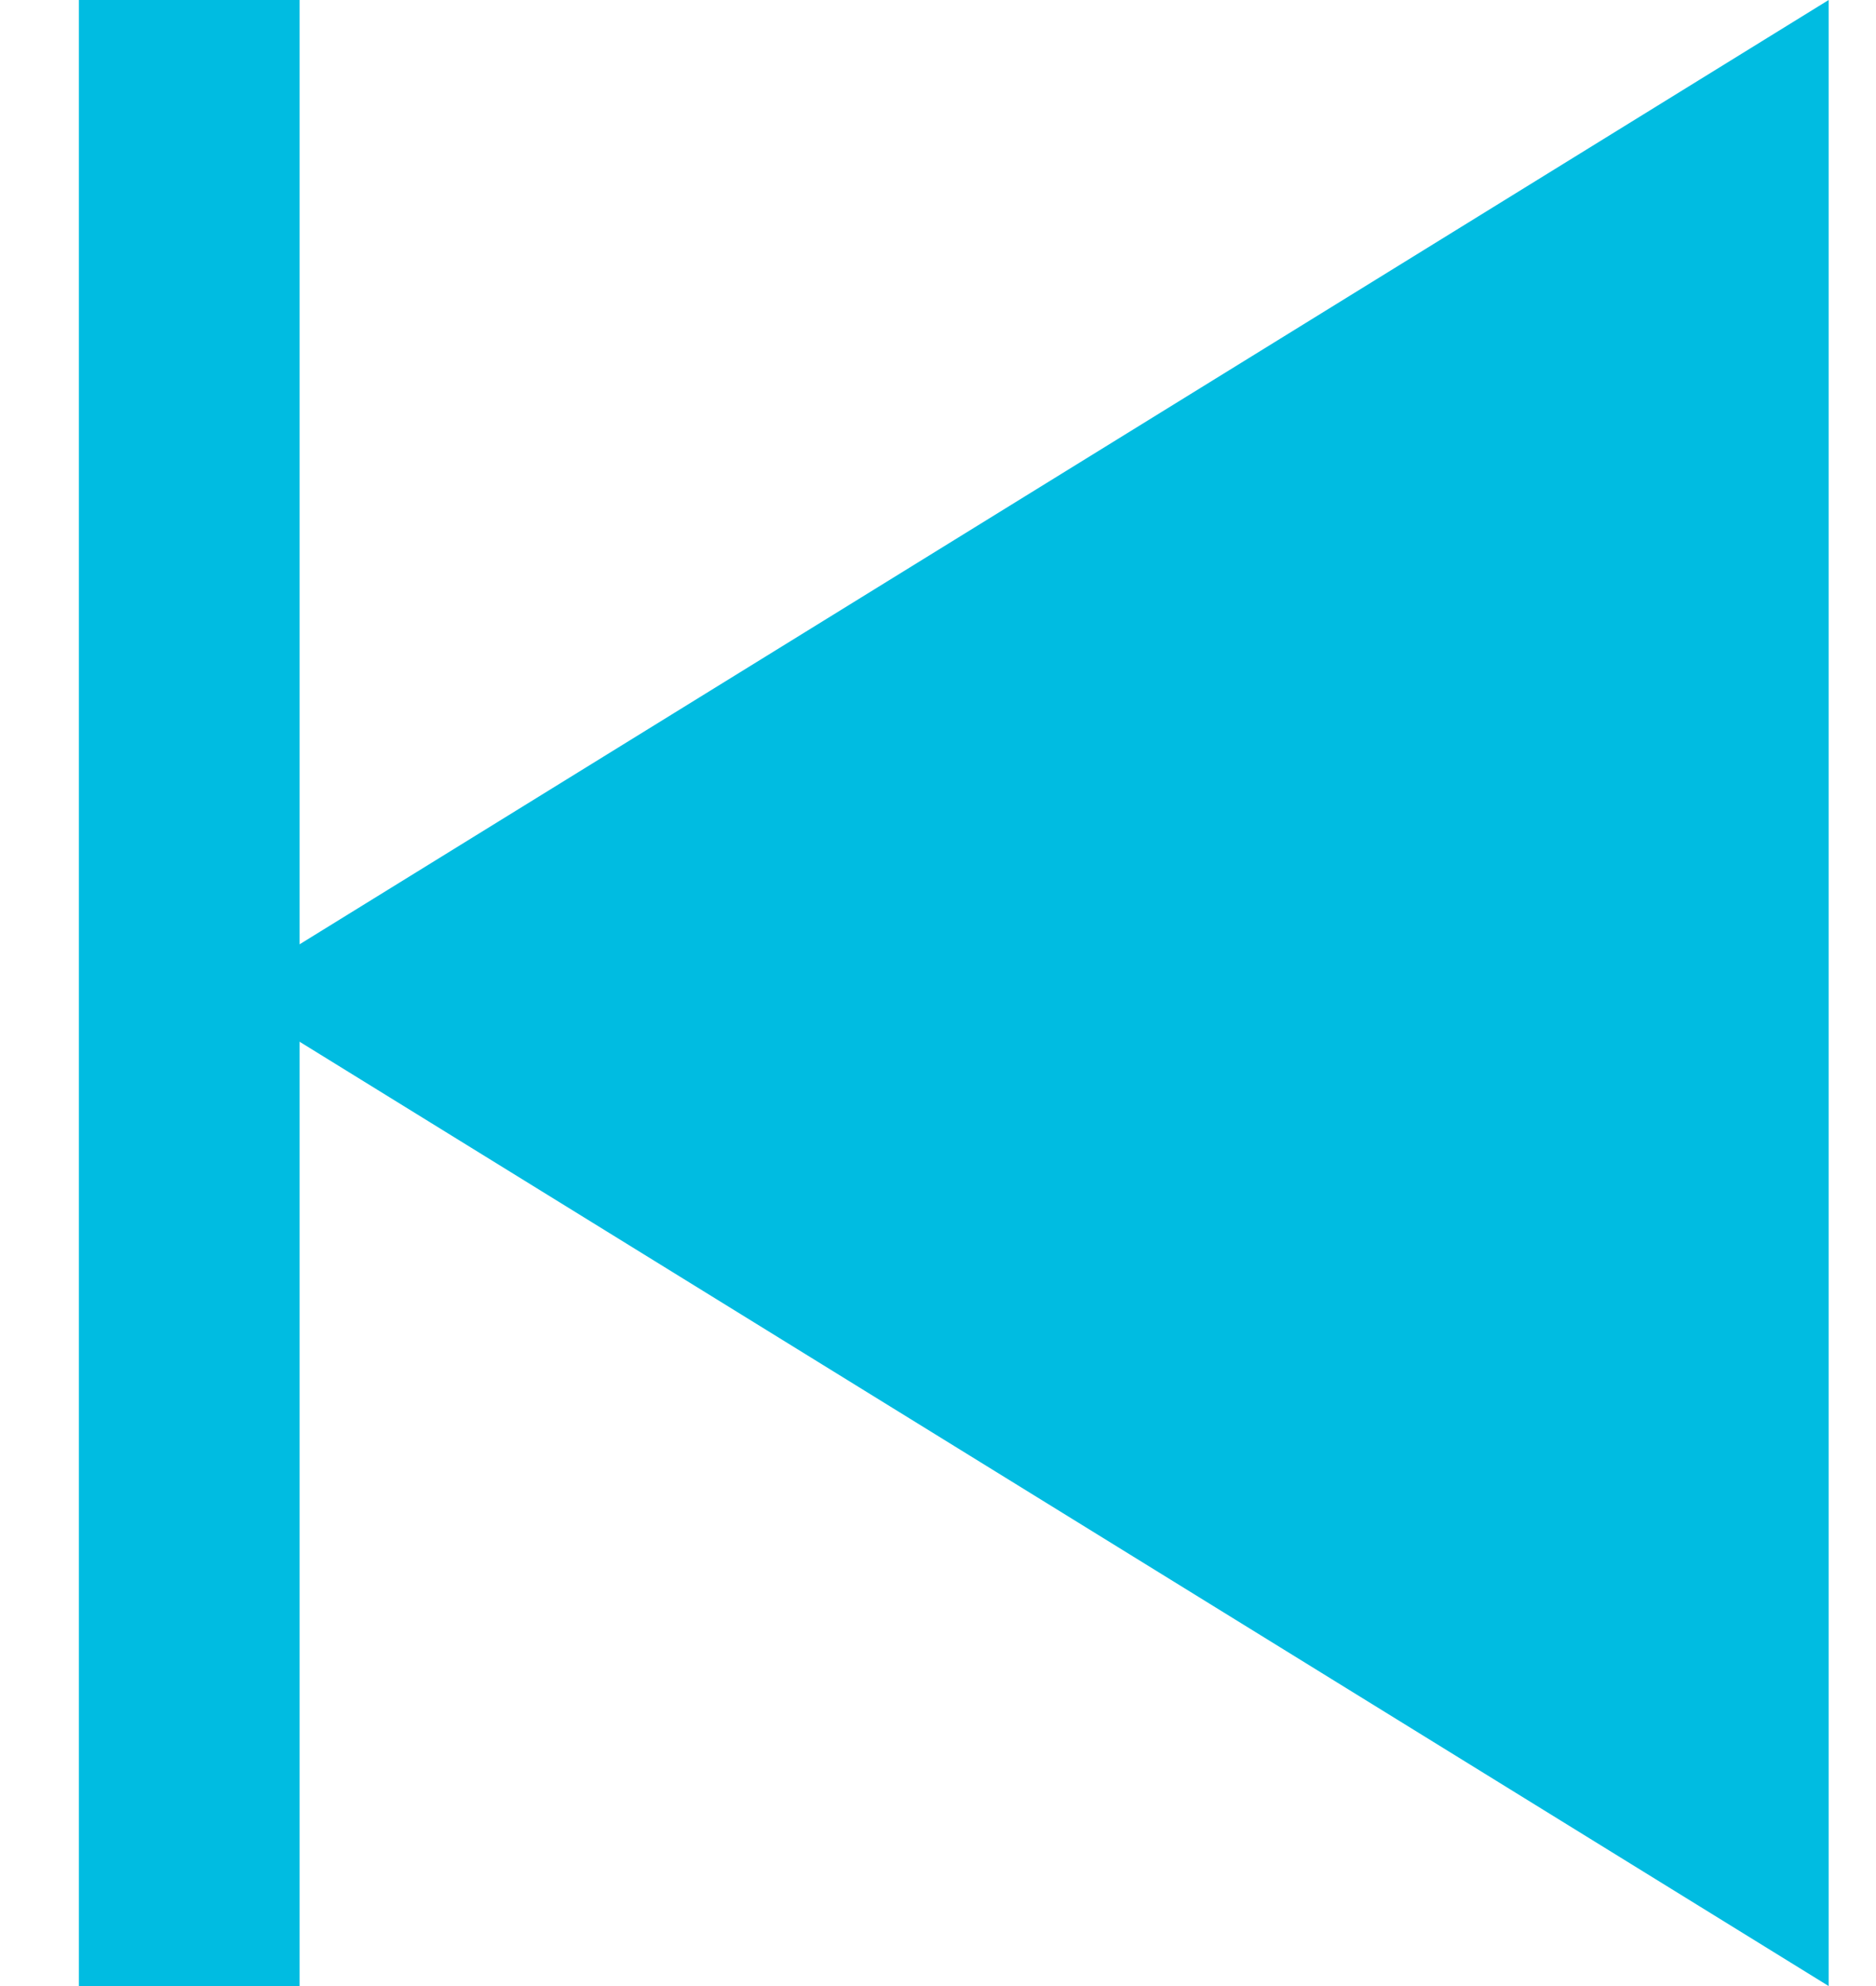
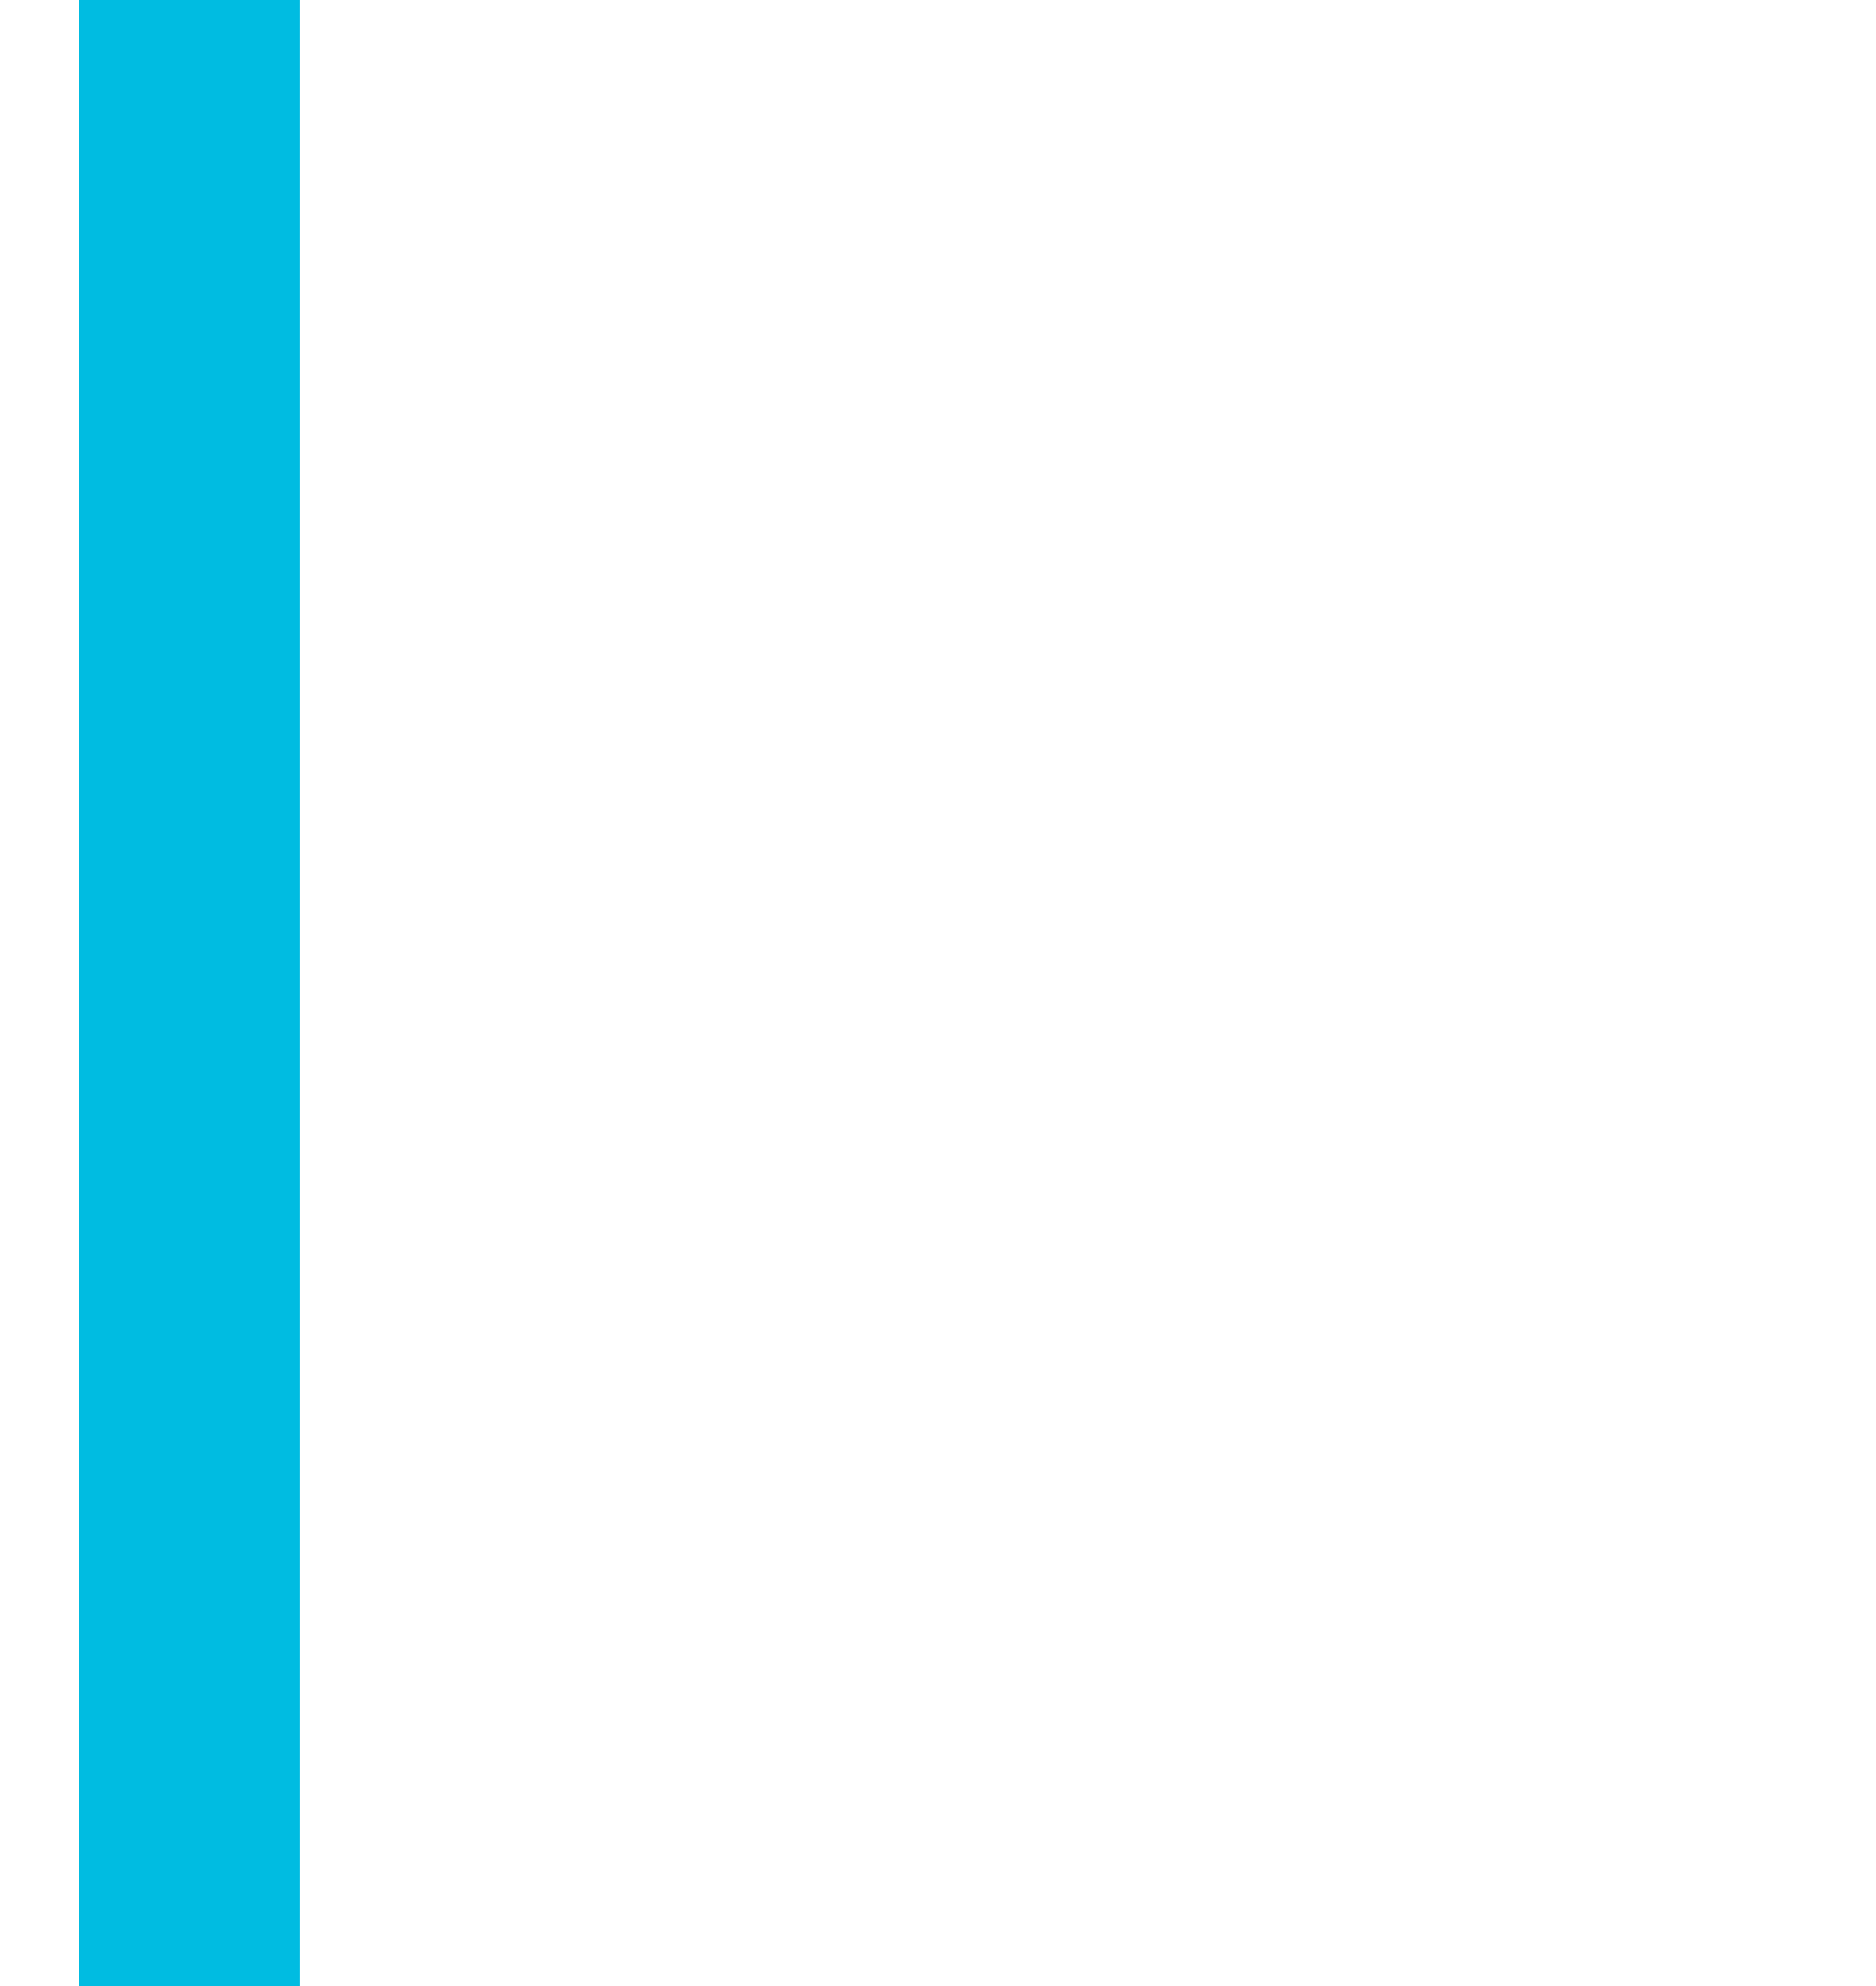
<svg xmlns="http://www.w3.org/2000/svg" width="17" height="18" viewBox="0 0 17 18" fill="none">
  <line x1="1.715" y1="18" x2="1.715" y2="-1.31135e-07" stroke="#00BCE1" stroke-width="2" />
-   <path d="M16.571 18L16.571 -1.78814e-07L2 9L16.571 18Z" fill="#00BCE1" />
</svg>